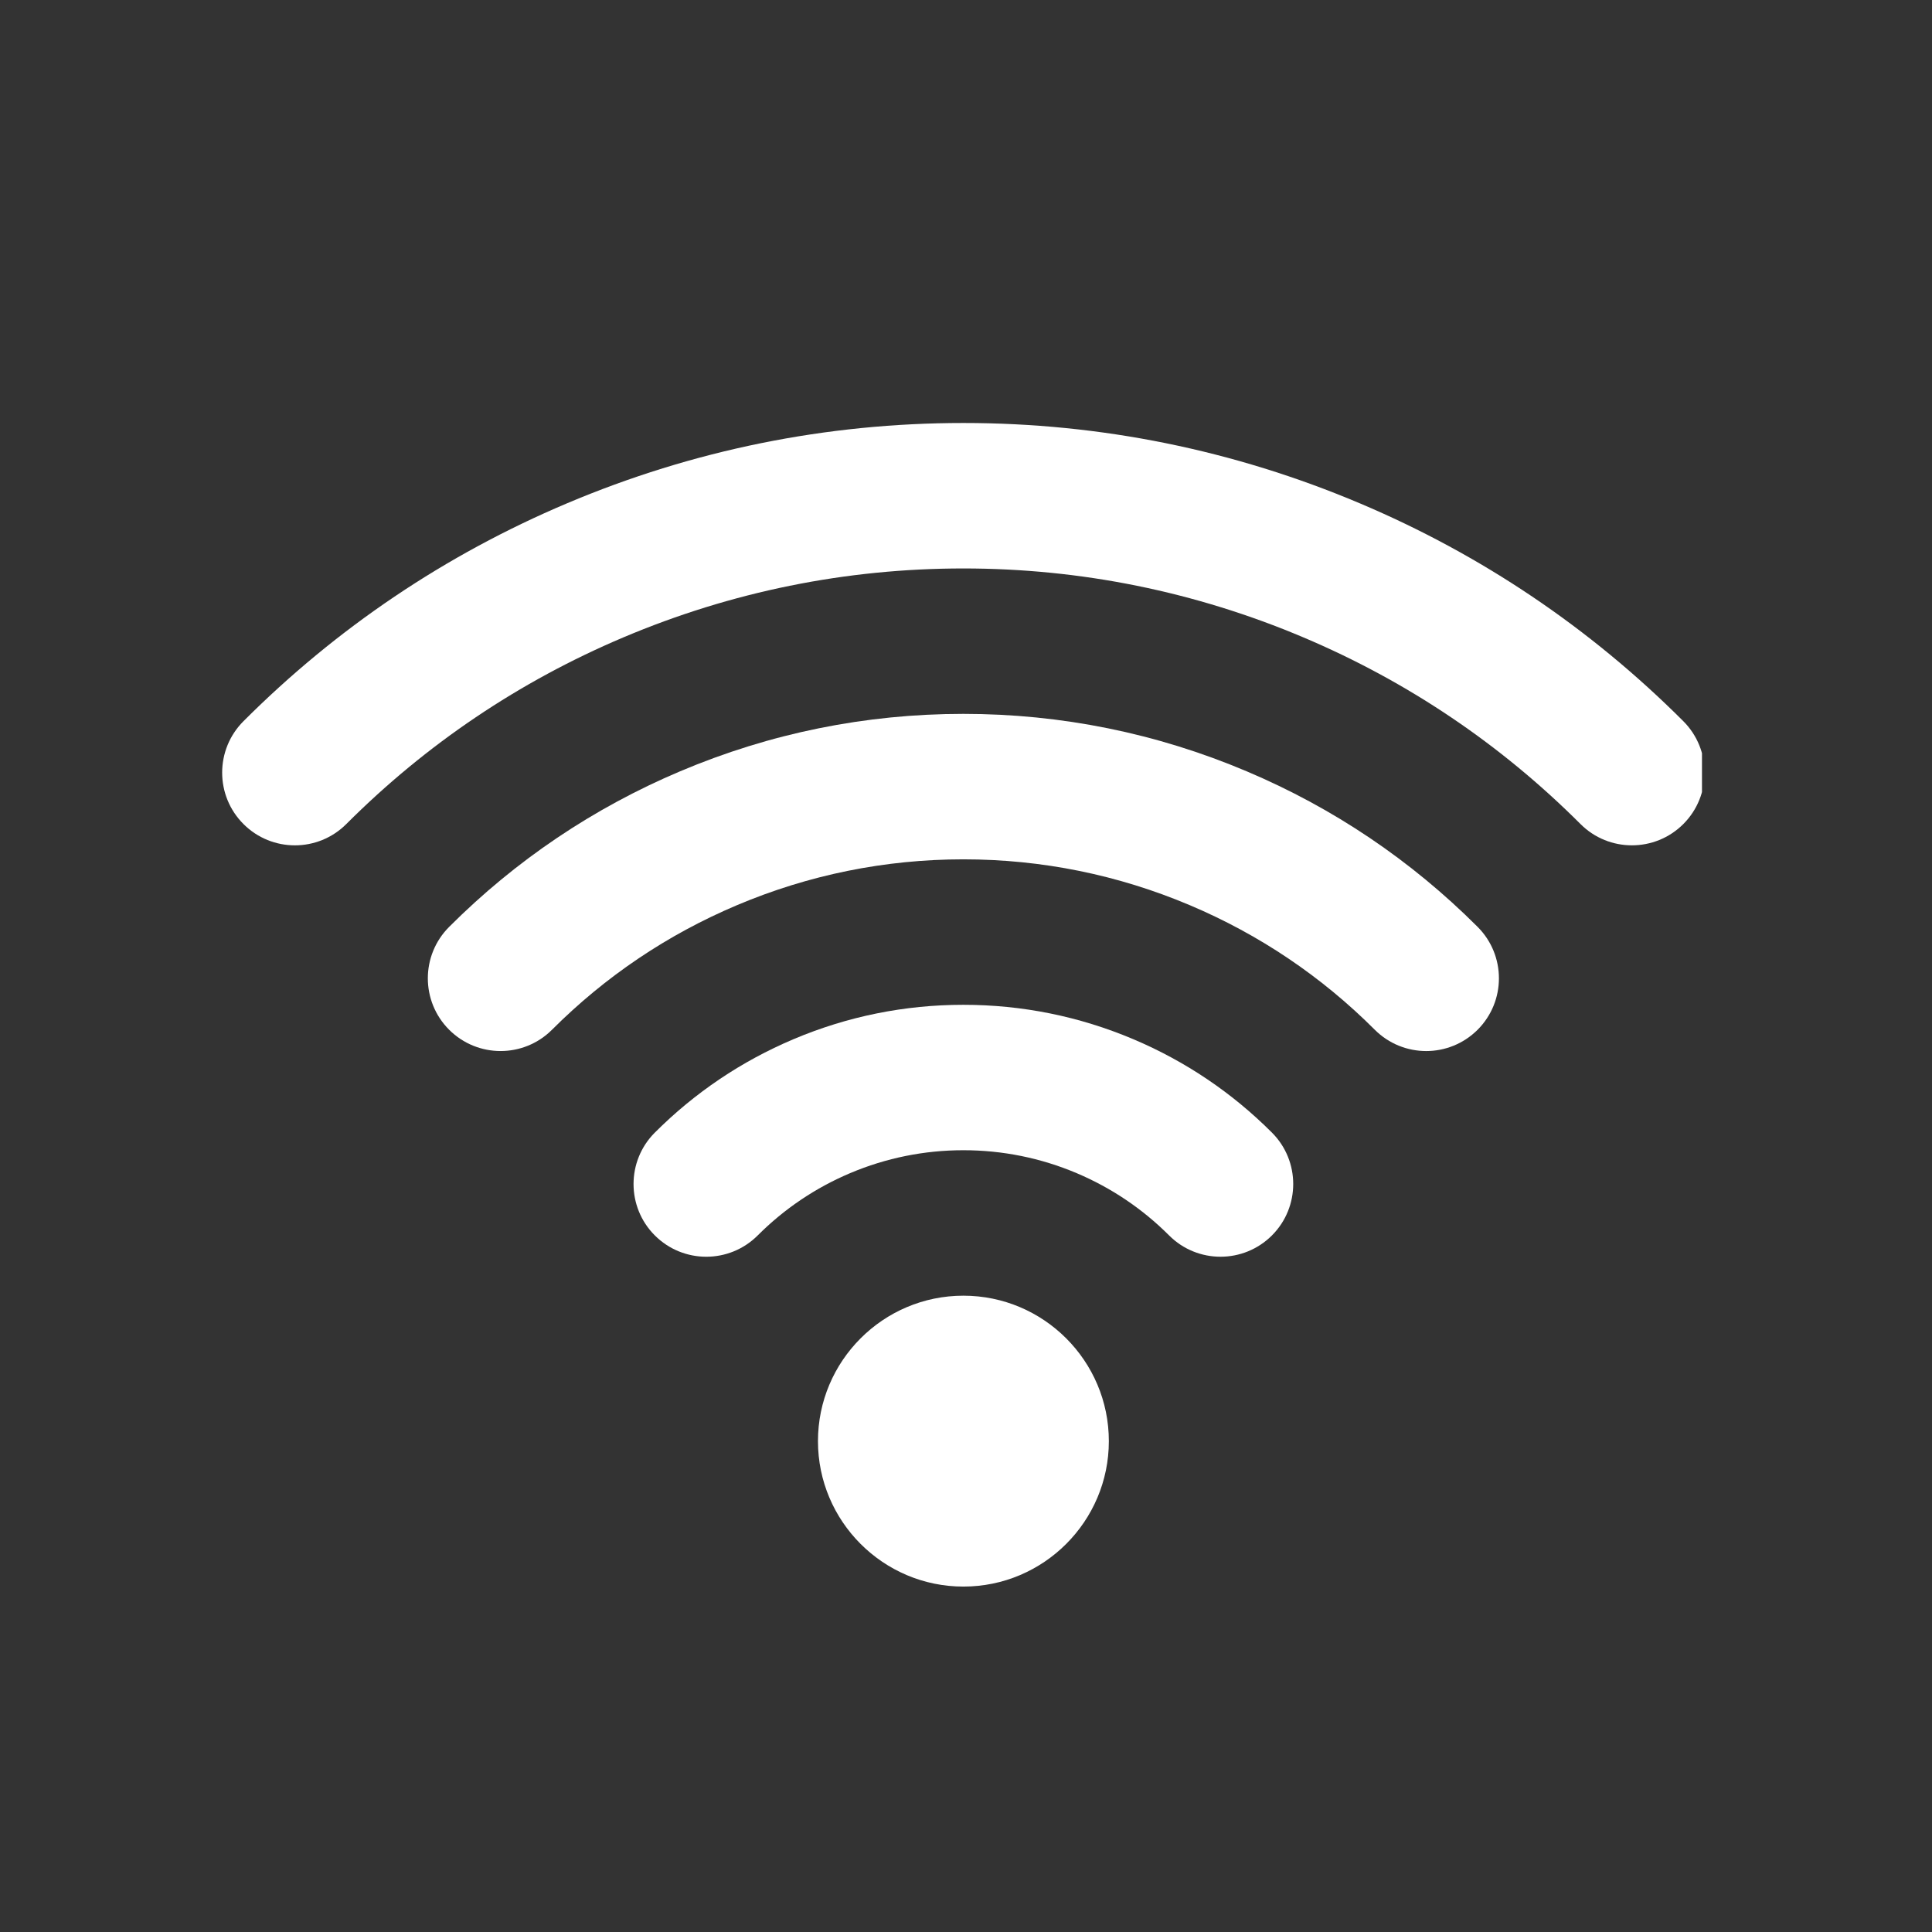
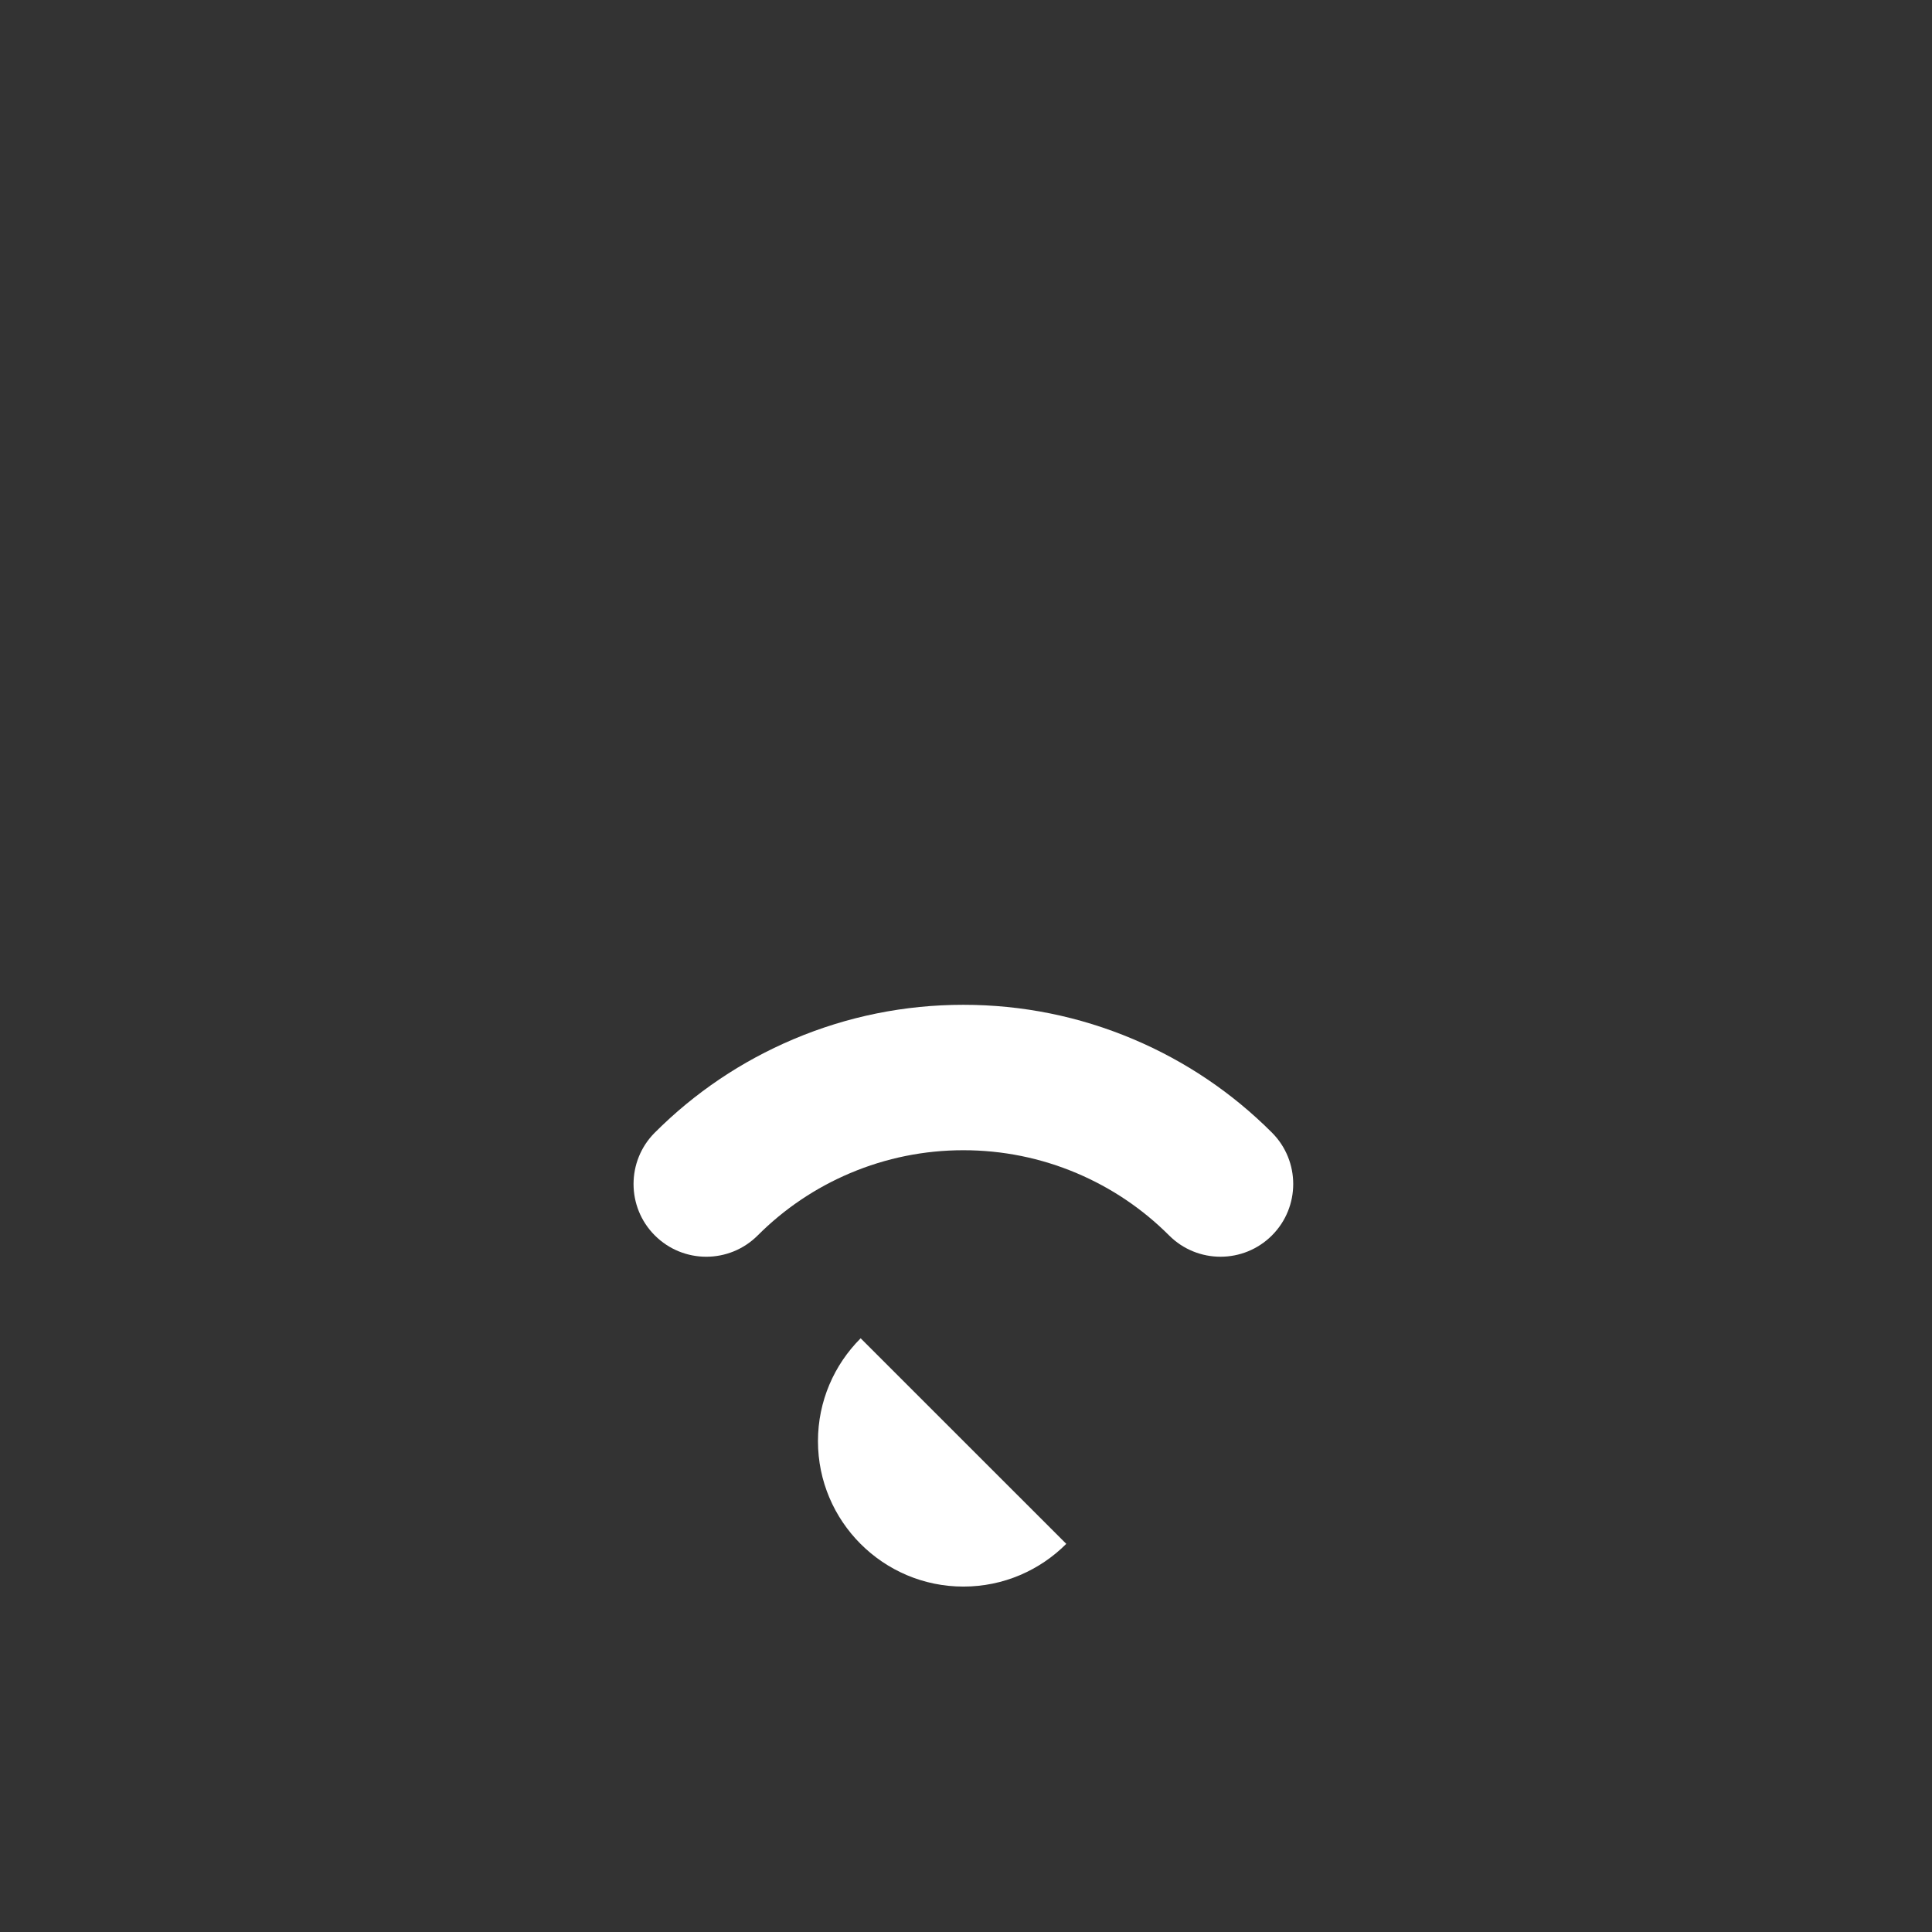
<svg xmlns="http://www.w3.org/2000/svg" width="250" zoomAndPan="magnify" viewBox="0 0 187.5 187.5" height="250" preserveAspectRatio="xMidYMid meet" version="1.0">
  <rect x="0" y="0" width="187.5" height="187.5" fill="#333333" stroke="none" />
  <defs>
    <clipPath id="43a9864f46">
-       <path d="M 21.559 41.051 L 165.176 41.051 L 165.176 82.07 L 21.559 82.07 Z M 21.559 41.051 " clip-rule="nonzero" />
-     </clipPath>
+       </clipPath>
    <clipPath id="4eb358bed8">
-       <path d="M 79.379 125.734 L 107.629 125.734 L 107.629 153.977 L 79.379 153.977 Z M 79.379 125.734 " clip-rule="nonzero" />
+       <path d="M 79.379 125.734 L 107.629 153.977 L 79.379 153.977 Z M 79.379 125.734 " clip-rule="nonzero" />
    </clipPath>
  </defs>
  <g clip-path="url(#43a9864f46)">
-     <path fill="#ffffff" d="M 158.375 82.039 C 156.57 82.039 154.762 81.352 153.387 79.973 C 145.633 72.219 136.582 66.125 126.488 61.855 C 115.996 57.418 104.895 55.168 93.496 55.168 C 82.098 55.168 70.996 57.418 60.504 61.855 C 50.41 66.125 41.363 72.219 33.609 79.973 C 30.852 82.73 26.383 82.73 23.629 79.973 C 20.871 77.219 20.871 72.75 23.629 69.992 C 32.672 60.945 43.23 53.836 55.008 48.855 C 67.25 43.676 80.199 41.051 93.496 41.051 C 106.797 41.051 119.746 43.676 131.988 48.855 C 143.766 53.836 154.32 60.945 163.367 69.992 C 166.121 72.75 166.121 77.219 163.367 79.973 C 161.988 81.352 160.184 82.039 158.375 82.039 " fill-opacity="1" fill-rule="nonzero" />
-   </g>
-   <path fill="#ffffff" d="M 138.414 102.004 C 136.605 102.004 134.801 101.312 133.422 99.938 C 128.254 94.766 122.219 90.703 115.488 87.855 C 108.496 84.898 101.098 83.398 93.496 83.398 C 85.895 83.398 78.496 84.898 71.504 87.855 C 64.773 90.703 58.742 94.766 53.57 99.938 C 50.816 102.691 46.348 102.691 43.59 99.938 C 40.832 97.18 40.832 92.711 43.59 89.953 C 50.051 83.492 57.594 78.414 66.004 74.855 C 74.746 71.156 83.996 69.281 93.496 69.281 C 102.996 69.281 112.246 71.156 120.988 74.855 C 129.402 78.414 136.941 83.492 143.402 89.953 C 146.16 92.711 146.16 97.18 143.402 99.938 C 142.023 101.312 140.219 102.004 138.414 102.004 " fill-opacity="1" fill-rule="nonzero" />
+     </g>
  <path fill="#ffffff" d="M 118.449 121.965 C 116.645 121.965 114.836 121.277 113.461 119.898 C 110.875 117.312 107.855 115.281 104.492 113.855 C 101 112.379 97.297 111.629 93.496 111.629 C 89.695 111.629 85.996 112.379 82.5 113.855 C 79.137 115.281 76.121 117.312 73.535 119.898 C 70.777 122.656 66.309 122.656 63.551 119.898 C 60.797 117.145 60.797 112.672 63.551 109.918 C 67.43 106.039 71.957 102.992 77.004 100.855 C 82.246 98.637 87.797 97.516 93.496 97.516 C 99.199 97.516 104.746 98.637 109.992 100.855 C 115.039 102.992 119.562 106.039 123.441 109.918 C 126.195 112.672 126.195 117.145 123.441 119.898 C 122.062 121.277 120.258 121.965 118.449 121.965 " fill-opacity="1" fill-rule="nonzero" />
  <g clip-path="url(#4eb358bed8)">
    <path fill="#ffffff" d="M 93.496 153.977 C 85.715 153.977 79.383 147.645 79.383 139.863 C 79.383 132.078 85.715 125.746 93.496 125.746 C 101.281 125.746 107.613 132.078 107.613 139.863 C 107.613 147.645 101.281 153.977 93.496 153.977 " fill-opacity="1" fill-rule="nonzero" />
  </g>
</svg>